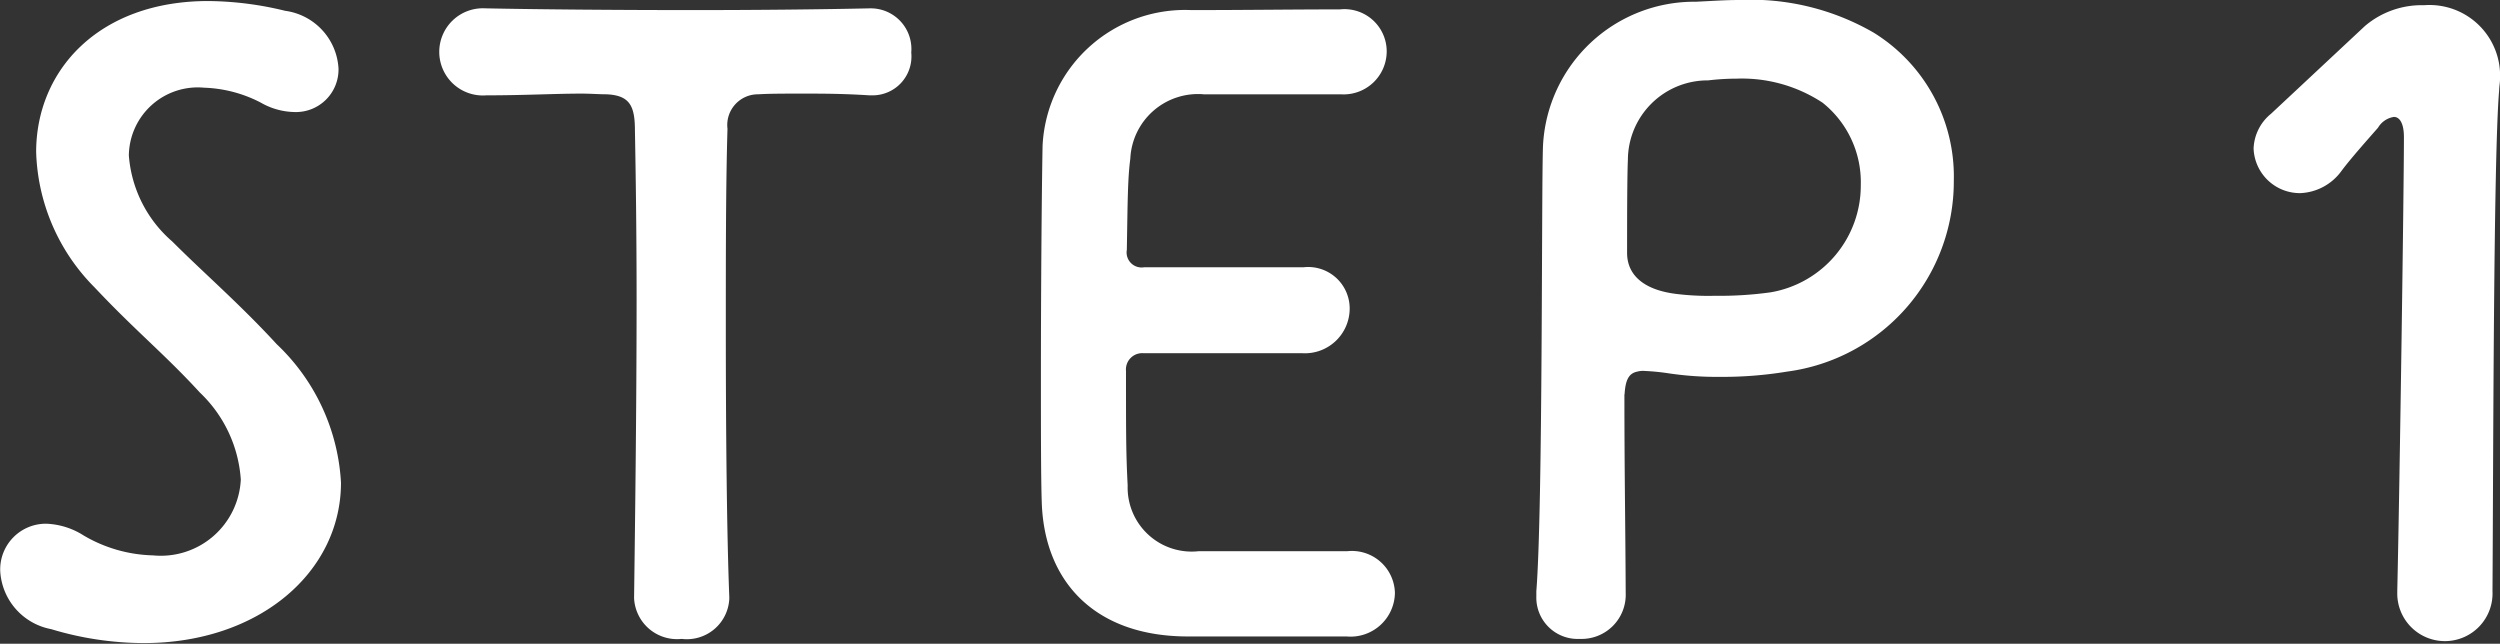
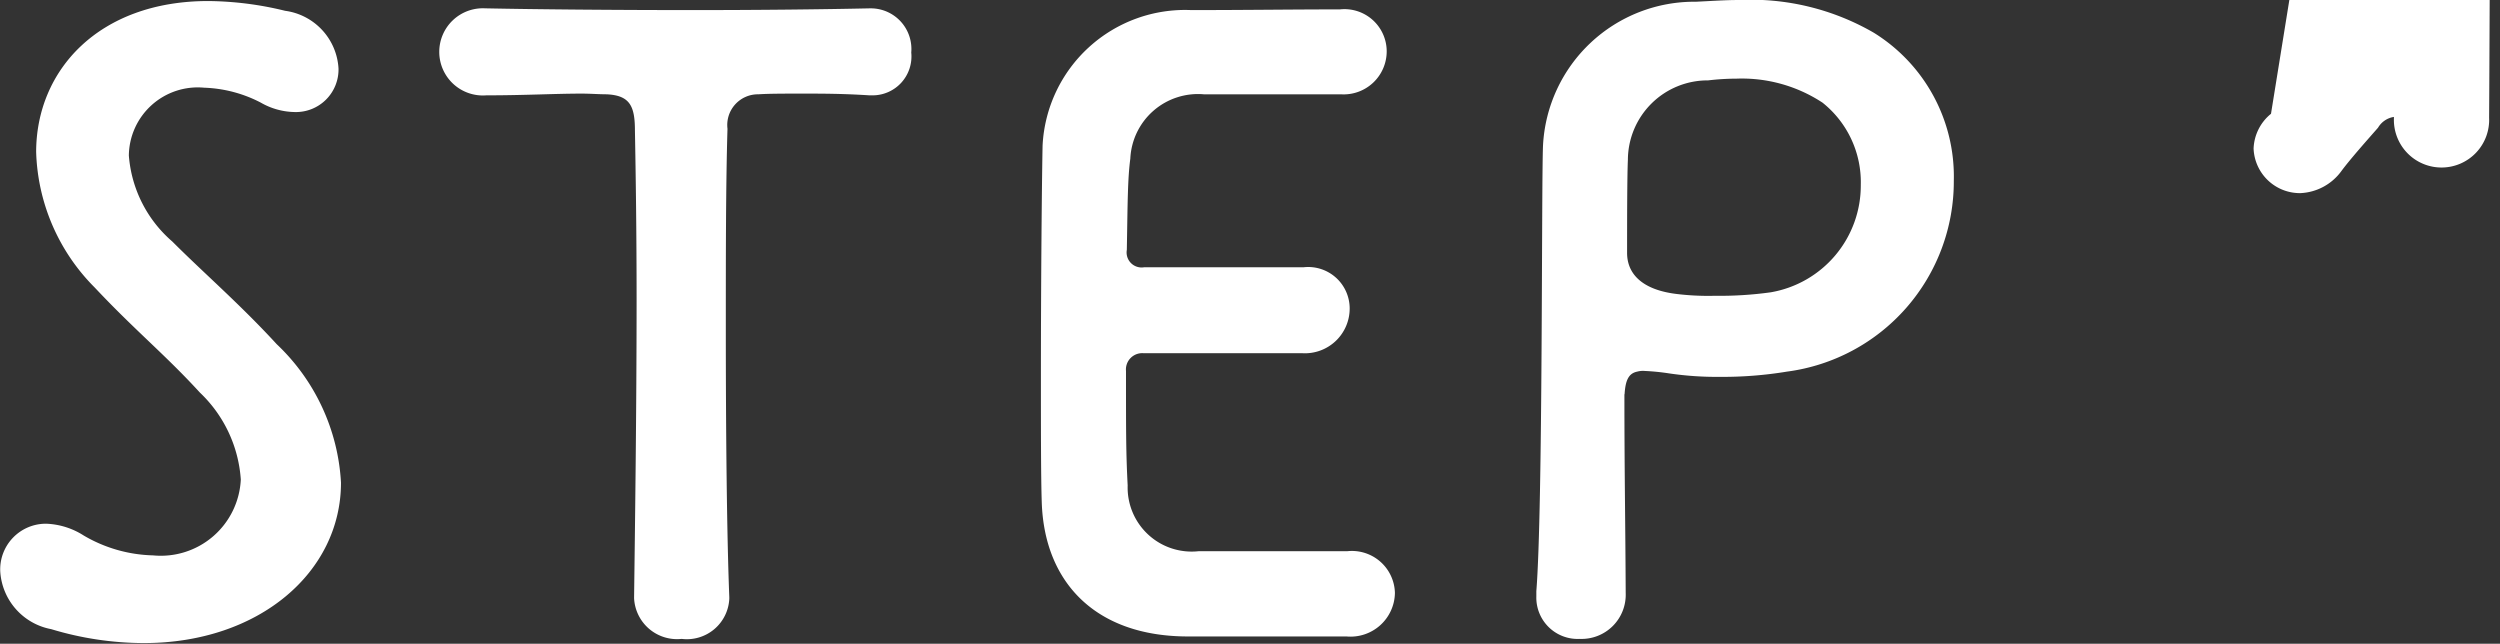
<svg xmlns="http://www.w3.org/2000/svg" width="71.843" height="18.5" viewBox="0 0 71.843 18.5">
  <rect x="0" y="0" width="71.843" height="18.5" fill="#333333" stroke="none" />
  <defs>
    <style>
      .cls-1 {
        fill: #fff;
        fill-rule: evenodd;
      }
    </style>
  </defs>
-   <path id="ttl_campaign-howto-step-1" class="cls-1" d="M420.018,4258.31a5.921,5.921,0,0,0-1.848-3.98c-1.056-1.15-2.112-2.06-3-2.95a3.626,3.626,0,0,1-1.248-2.47,1.98,1.98,0,0,1,2.161-1.95,3.794,3.794,0,0,1,1.632.43,2.014,2.014,0,0,0,.984.27,1.224,1.224,0,0,0,1.248-1.25,1.775,1.775,0,0,0-1.536-1.66,9.535,9.535,0,0,0-2.209-.28c-3.144,0-4.944,1.99-4.944,4.34a5.748,5.748,0,0,0,1.68,3.89c1.176,1.25,2.016,1.92,3.024,3.02a3.8,3.8,0,0,1,1.177,2.5,2.3,2.3,0,0,1-2.521,2.18,4.118,4.118,0,0,1-1.992-.57,2.149,2.149,0,0,0-1.08-.34,1.313,1.313,0,0,0-1.32,1.37,1.8,1.8,0,0,0,1.464,1.66,9.246,9.246,0,0,0,2.664.4C417.666,4262.92,420.018,4260.88,420.018,4258.31Zm11.159,3.29c-0.072-1.82-.1-4.8-0.1-7.73,0-2.11,0-4.15.048-5.73a0.882,0.882,0,0,1,.888-0.99c0.312-.02.72-0.02,1.321-0.02,0.48,0,1.1,0,1.872.05h0.1a1.117,1.117,0,0,0,1.1-1.23,1.168,1.168,0,0,0-1.152-1.27H435.21c-1.368.03-3.217,0.05-5.065,0.05-2.232,0-4.488-.02-5.952-0.05h-0.024a1.253,1.253,0,1,0,.024,2.5c1.08,0,1.992-.05,2.736-0.05,0.264,0,.5.02,0.72,0.02,0.672,0.03.816,0.34,0.816,1.04,0.024,1.27.048,3,.048,4.84,0,3.2-.048,6.7-0.072,8.57v0.03a1.236,1.236,0,0,0,1.368,1.17,1.221,1.221,0,0,0,1.368-1.15v-0.05Zm17.736,1.13a1.276,1.276,0,0,0,1.392-1.25,1.236,1.236,0,0,0-1.368-1.2h-4.272a1.84,1.84,0,0,1-2.04-1.89c-0.048-.92-0.048-1.49-0.048-3.29a0.468,0.468,0,0,1,.5-0.51h4.56a1.287,1.287,0,0,0,1.368-1.29,1.192,1.192,0,0,0-1.32-1.18h-4.584a0.431,0.431,0,0,1-.5-0.5c0.024-1.39.024-2.04,0.1-2.62a1.947,1.947,0,0,1,2.112-1.85h3.936a1.238,1.238,0,0,0,1.32-1.24,1.214,1.214,0,0,0-1.344-1.2c-1.344,0-2.76.02-4.272,0.02a4.1,4.1,0,0,0-4.273,3.89c-0.024,1.2-.048,4.13-0.048,6.6,0,1.56,0,2.93.024,3.65,0.073,2.32,1.561,3.86,4.2,3.86h4.56Zm12.192-9.89a10.589,10.589,0,0,1-1.608.1,7.471,7.471,0,0,1-1.08-.05c-1.032-.12-1.44-0.6-1.44-1.18,0-.74,0-2.18.023-2.68a2.293,2.293,0,0,1,2.305-2.28,7.1,7.1,0,0,1,.816-0.05,4.218,4.218,0,0,1,2.472.69,2.921,2.921,0,0,1,1.1,2.36A3.114,3.114,0,0,1,461.105,4252.84Zm-4.2,2.93c0.024-.41.121-0.6,0.361-0.65a0.633,0.633,0,0,1,.216-0.02,6.591,6.591,0,0,1,.7.07,9.391,9.391,0,0,0,1.464.1,11.337,11.337,0,0,0,1.92-.15,5.512,5.512,0,0,0,4.8-5.49,4.858,4.858,0,0,0-2.3-4.25,7.053,7.053,0,0,0-3.864-.94c-0.408,0-.816.03-1.248,0.05a4.354,4.354,0,0,0-4.393,4.13c-0.048,1.1,0,10.41-.192,12.81v0.15a1.188,1.188,0,0,0,1.248,1.22,1.269,1.269,0,0,0,1.32-1.32C456.928,4259.42,456.9,4258.05,456.9,4255.77Zm18.576-8.06a1.347,1.347,0,0,0-.5,1,1.332,1.332,0,0,0,1.344,1.28,1.541,1.541,0,0,0,1.176-.63c0.264-.36.864-1.03,1.056-1.25a0.643,0.643,0,0,1,.456-0.31c0.168,0,.288.19,0.288,0.58,0,1.46-.12,9.89-0.191,13.03v0.05a1.369,1.369,0,1,0,2.736-.03c0.024-3.33.024-12.48,0.192-14.4,0-.09.024-0.21,0.024-0.31a2.029,2.029,0,0,0-2.184-2.13,2.512,2.512,0,0,0-1.7.6Z" transform="translate(-410.219 -4244.44)" />
+   <path id="ttl_campaign-howto-step-1" class="cls-1" d="M420.018,4258.31a5.921,5.921,0,0,0-1.848-3.98c-1.056-1.15-2.112-2.06-3-2.95a3.626,3.626,0,0,1-1.248-2.47,1.98,1.98,0,0,1,2.161-1.95,3.794,3.794,0,0,1,1.632.43,2.014,2.014,0,0,0,.984.27,1.224,1.224,0,0,0,1.248-1.25,1.775,1.775,0,0,0-1.536-1.66,9.535,9.535,0,0,0-2.209-.28c-3.144,0-4.944,1.99-4.944,4.34a5.748,5.748,0,0,0,1.68,3.89c1.176,1.25,2.016,1.92,3.024,3.02a3.8,3.8,0,0,1,1.177,2.5,2.3,2.3,0,0,1-2.521,2.18,4.118,4.118,0,0,1-1.992-.57,2.149,2.149,0,0,0-1.08-.34,1.313,1.313,0,0,0-1.32,1.37,1.8,1.8,0,0,0,1.464,1.66,9.246,9.246,0,0,0,2.664.4C417.666,4262.92,420.018,4260.88,420.018,4258.31Zm11.159,3.29c-0.072-1.82-.1-4.8-0.1-7.73,0-2.11,0-4.15.048-5.73a0.882,0.882,0,0,1,.888-0.99c0.312-.02.72-0.02,1.321-0.02,0.48,0,1.1,0,1.872.05h0.1a1.117,1.117,0,0,0,1.1-1.23,1.168,1.168,0,0,0-1.152-1.27H435.21c-1.368.03-3.217,0.05-5.065,0.05-2.232,0-4.488-.02-5.952-0.05h-0.024a1.253,1.253,0,1,0,.024,2.5c1.08,0,1.992-.05,2.736-0.05,0.264,0,.5.02,0.72,0.02,0.672,0.03.816,0.34,0.816,1.04,0.024,1.27.048,3,.048,4.84,0,3.2-.048,6.7-0.072,8.57v0.03a1.236,1.236,0,0,0,1.368,1.17,1.221,1.221,0,0,0,1.368-1.15v-0.05Zm17.736,1.13a1.276,1.276,0,0,0,1.392-1.25,1.236,1.236,0,0,0-1.368-1.2h-4.272a1.84,1.84,0,0,1-2.04-1.89c-0.048-.92-0.048-1.49-0.048-3.29a0.468,0.468,0,0,1,.5-0.51h4.56a1.287,1.287,0,0,0,1.368-1.29,1.192,1.192,0,0,0-1.32-1.18h-4.584a0.431,0.431,0,0,1-.5-0.5c0.024-1.39.024-2.04,0.1-2.62a1.947,1.947,0,0,1,2.112-1.85h3.936a1.238,1.238,0,0,0,1.32-1.24,1.214,1.214,0,0,0-1.344-1.2c-1.344,0-2.76.02-4.272,0.02a4.1,4.1,0,0,0-4.273,3.89c-0.024,1.2-.048,4.13-0.048,6.6,0,1.56,0,2.93.024,3.65,0.073,2.32,1.561,3.86,4.2,3.86h4.56Zm12.192-9.89a10.589,10.589,0,0,1-1.608.1,7.471,7.471,0,0,1-1.08-.05c-1.032-.12-1.44-0.6-1.44-1.18,0-.74,0-2.18.023-2.68a2.293,2.293,0,0,1,2.305-2.28,7.1,7.1,0,0,1,.816-0.05,4.218,4.218,0,0,1,2.472.69,2.921,2.921,0,0,1,1.1,2.36A3.114,3.114,0,0,1,461.105,4252.84Zm-4.2,2.93c0.024-.41.121-0.6,0.361-0.65a0.633,0.633,0,0,1,.216-0.02,6.591,6.591,0,0,1,.7.07,9.391,9.391,0,0,0,1.464.1,11.337,11.337,0,0,0,1.92-.15,5.512,5.512,0,0,0,4.8-5.49,4.858,4.858,0,0,0-2.3-4.25,7.053,7.053,0,0,0-3.864-.94c-0.408,0-.816.03-1.248,0.05a4.354,4.354,0,0,0-4.393,4.13c-0.048,1.1,0,10.41-.192,12.81v0.15a1.188,1.188,0,0,0,1.248,1.22,1.269,1.269,0,0,0,1.32-1.32C456.928,4259.42,456.9,4258.05,456.9,4255.77Zm18.576-8.06a1.347,1.347,0,0,0-.5,1,1.332,1.332,0,0,0,1.344,1.28,1.541,1.541,0,0,0,1.176-.63c0.264-.36.864-1.03,1.056-1.25a0.643,0.643,0,0,1,.456-0.31v0.05a1.369,1.369,0,1,0,2.736-.03c0.024-3.33.024-12.48,0.192-14.4,0-.09.024-0.21,0.024-0.31a2.029,2.029,0,0,0-2.184-2.13,2.512,2.512,0,0,0-1.7.6Z" transform="translate(-410.219 -4244.44)" />
</svg>